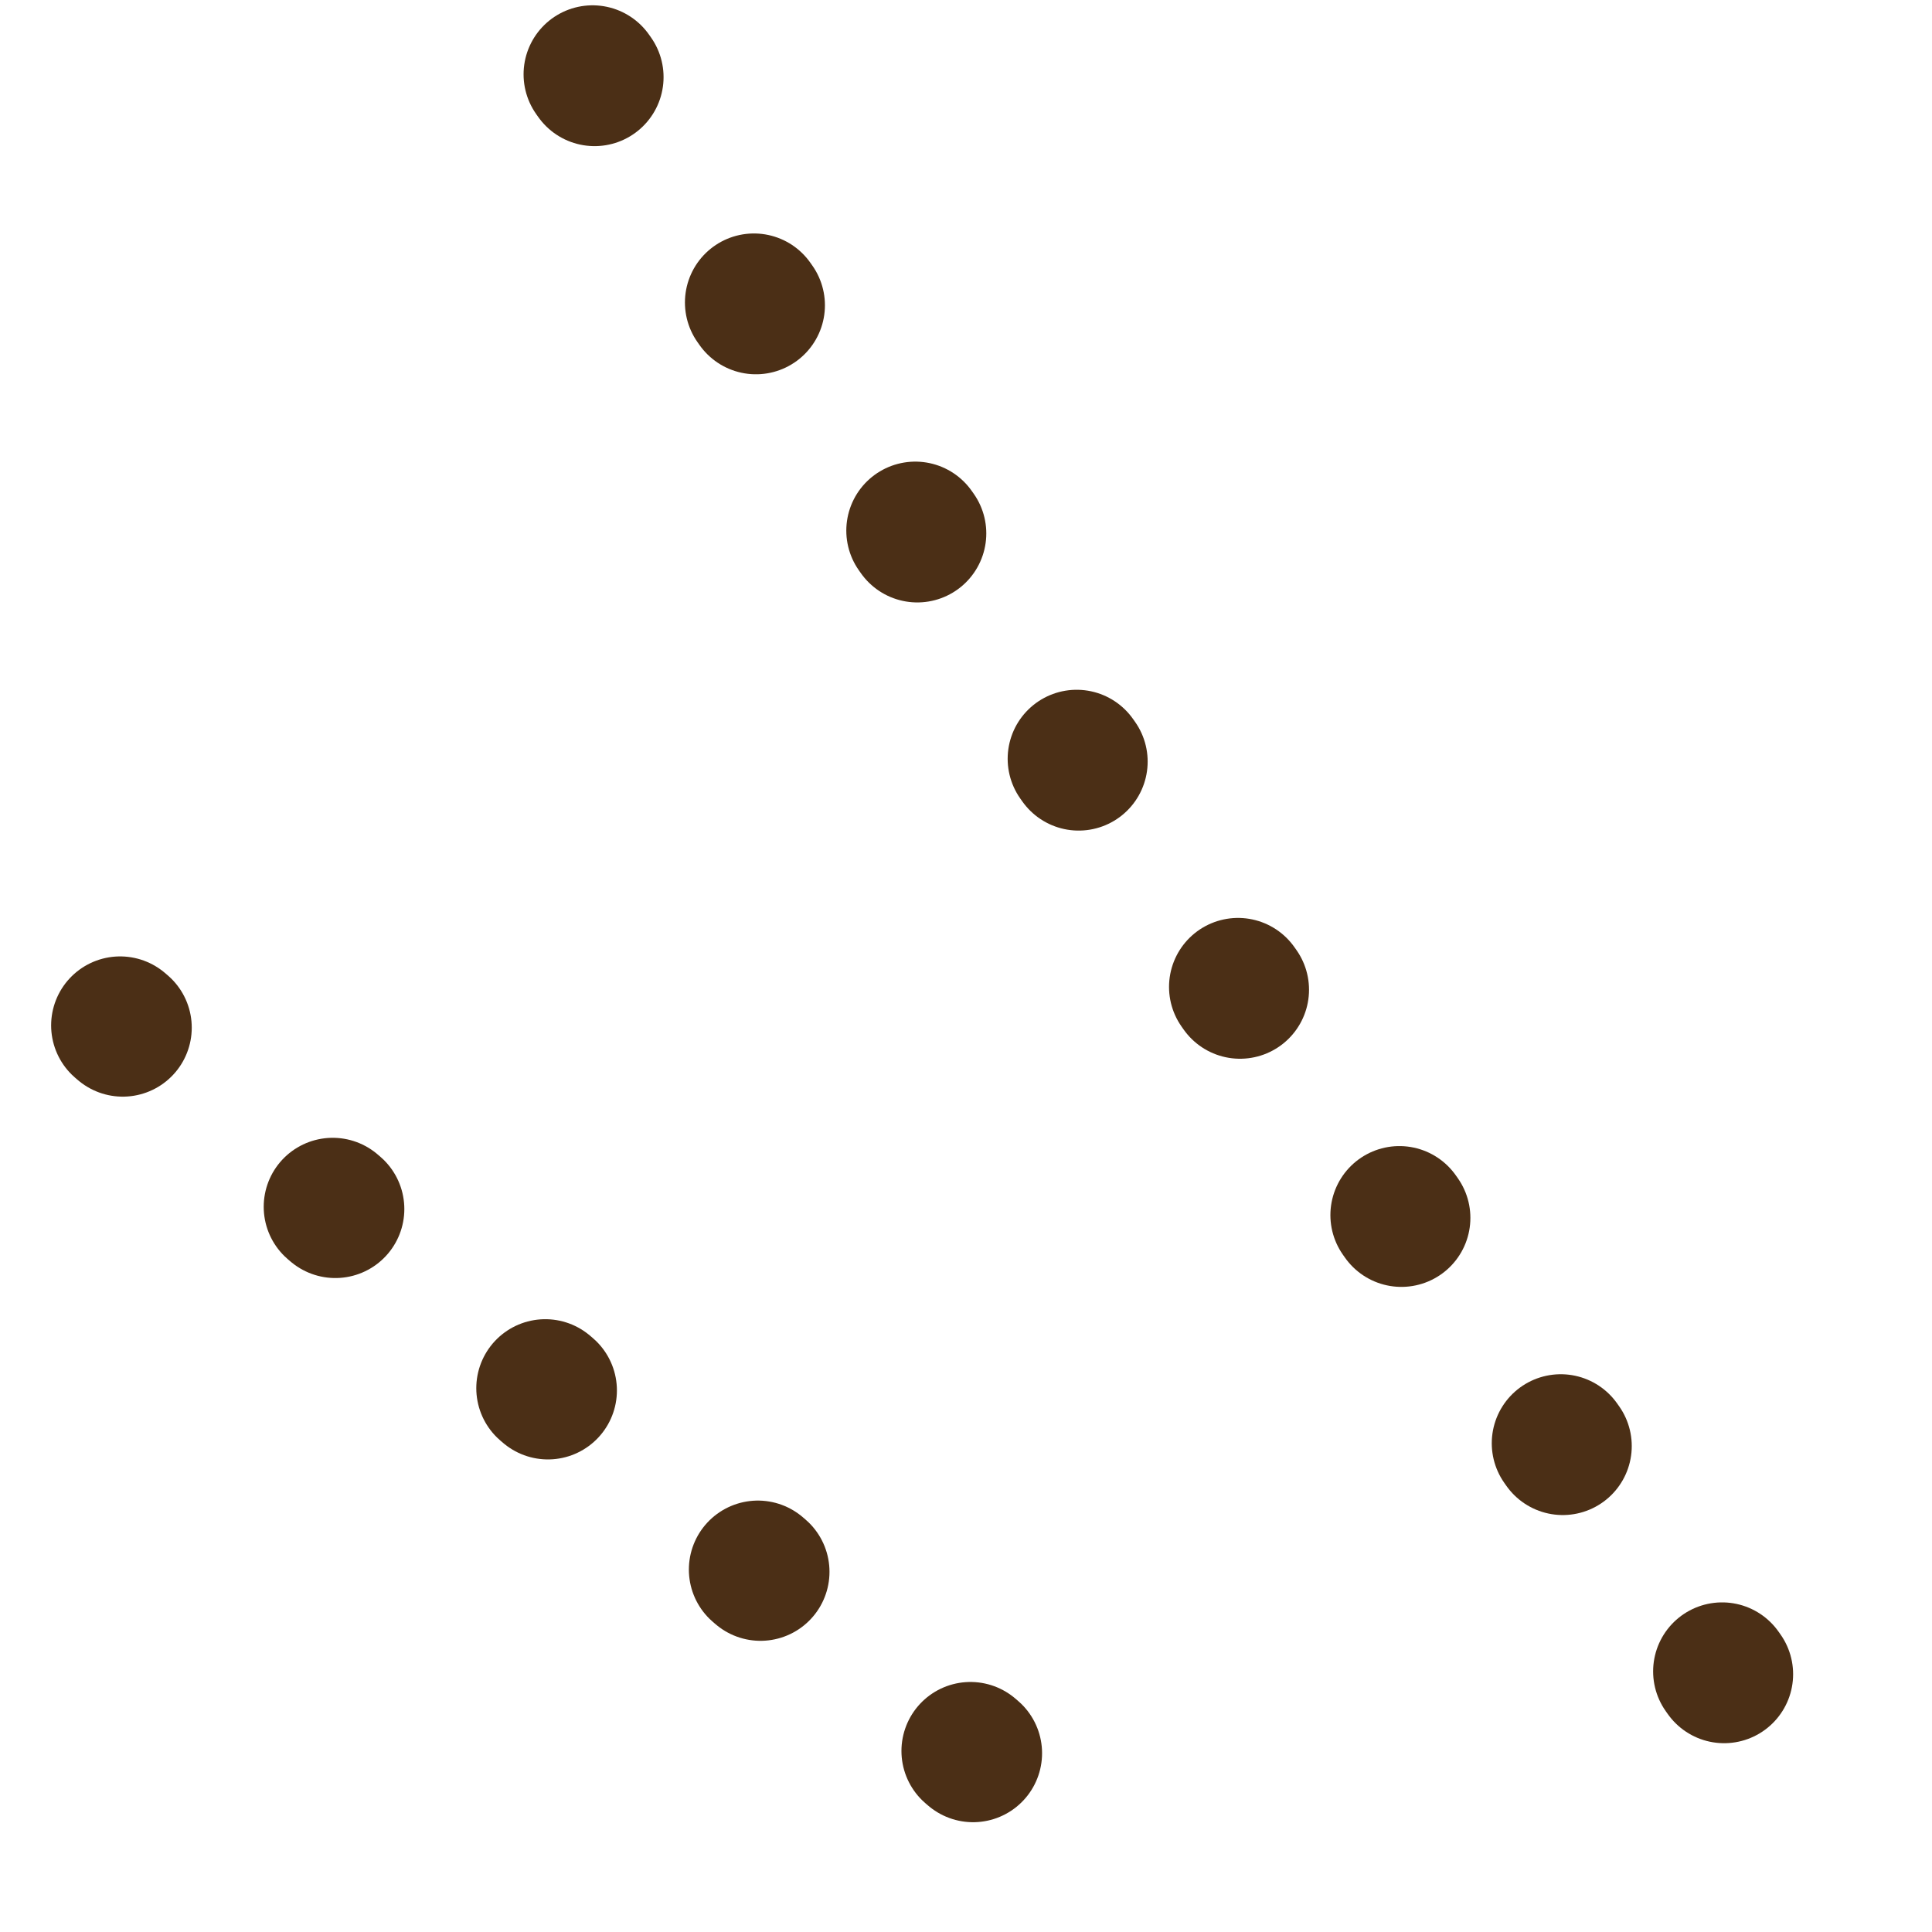
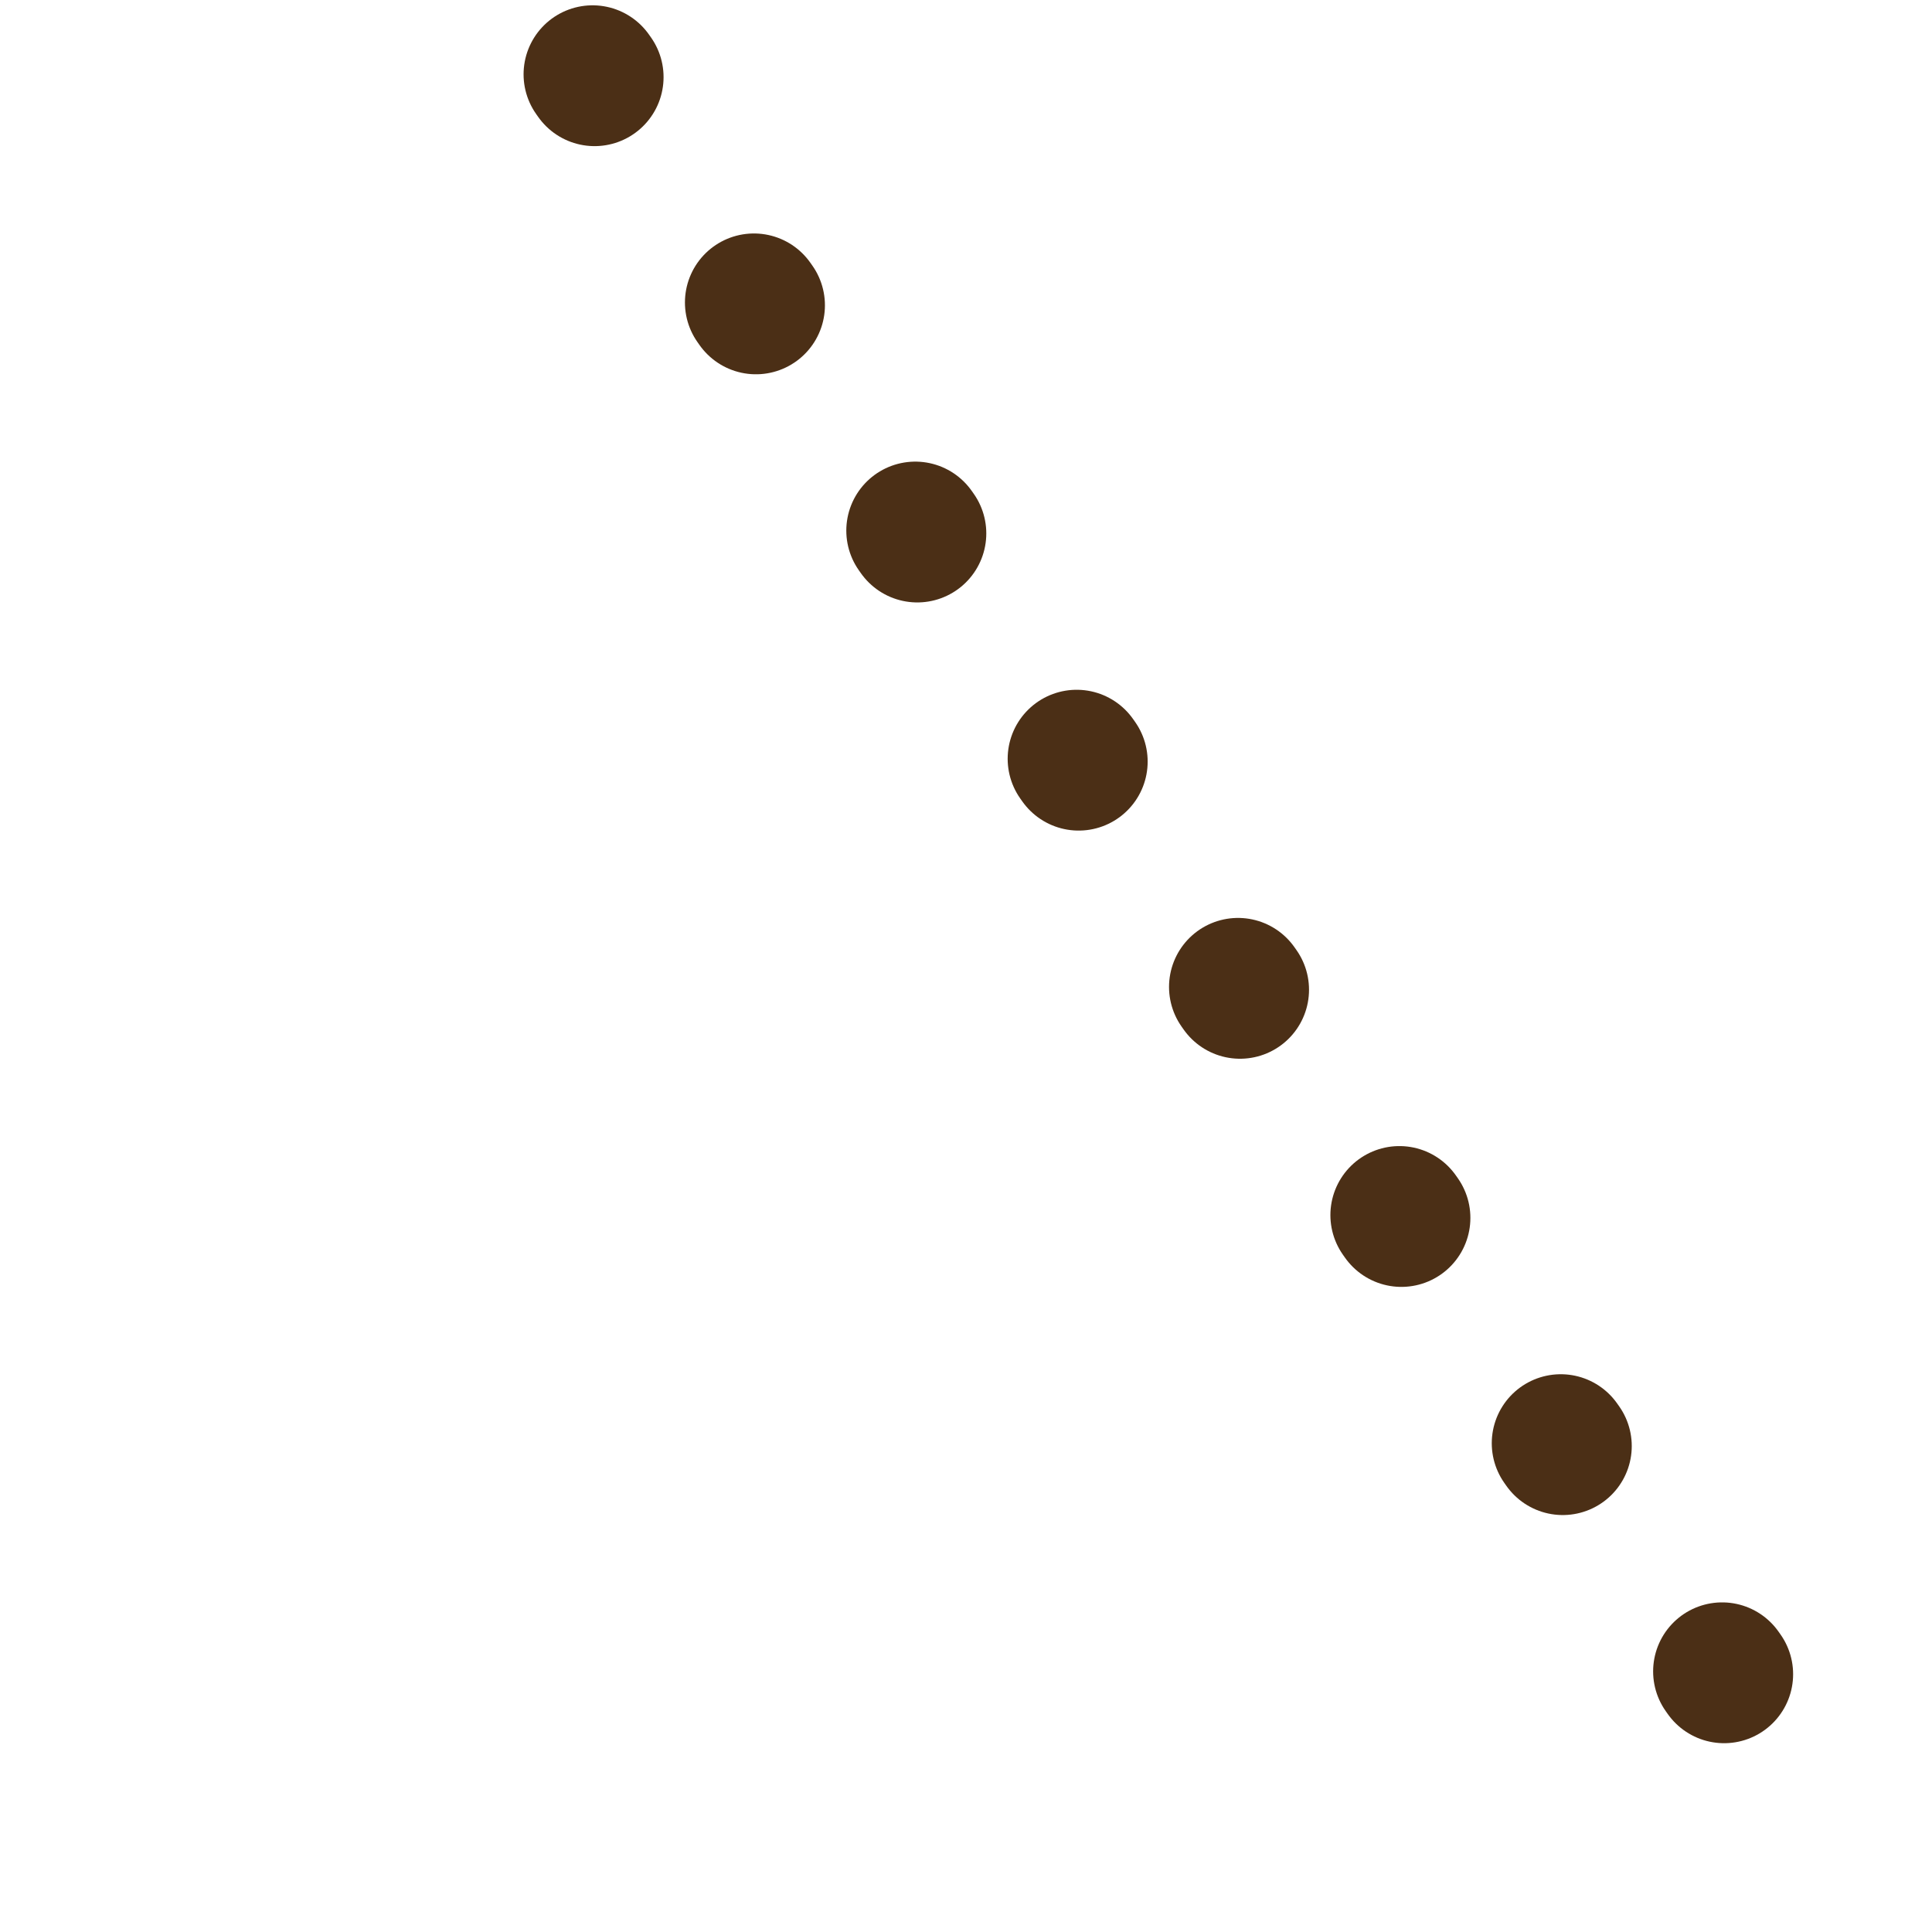
<svg xmlns="http://www.w3.org/2000/svg" width="28" height="28" viewBox="0 0 28 28" fill="none">
  <path d="M8.588 1.077L26.259 26.062" stroke="#4B2F16" stroke-width="2" stroke-linecap="round" stroke-linejoin="round" stroke-dasharray="0.05 4" />
-   <path d="M1.741 14.861L15.877 26.923" stroke="#4B2F16" stroke-width="2" stroke-linecap="round" stroke-linejoin="round" stroke-dasharray="0.05 4" />
</svg>